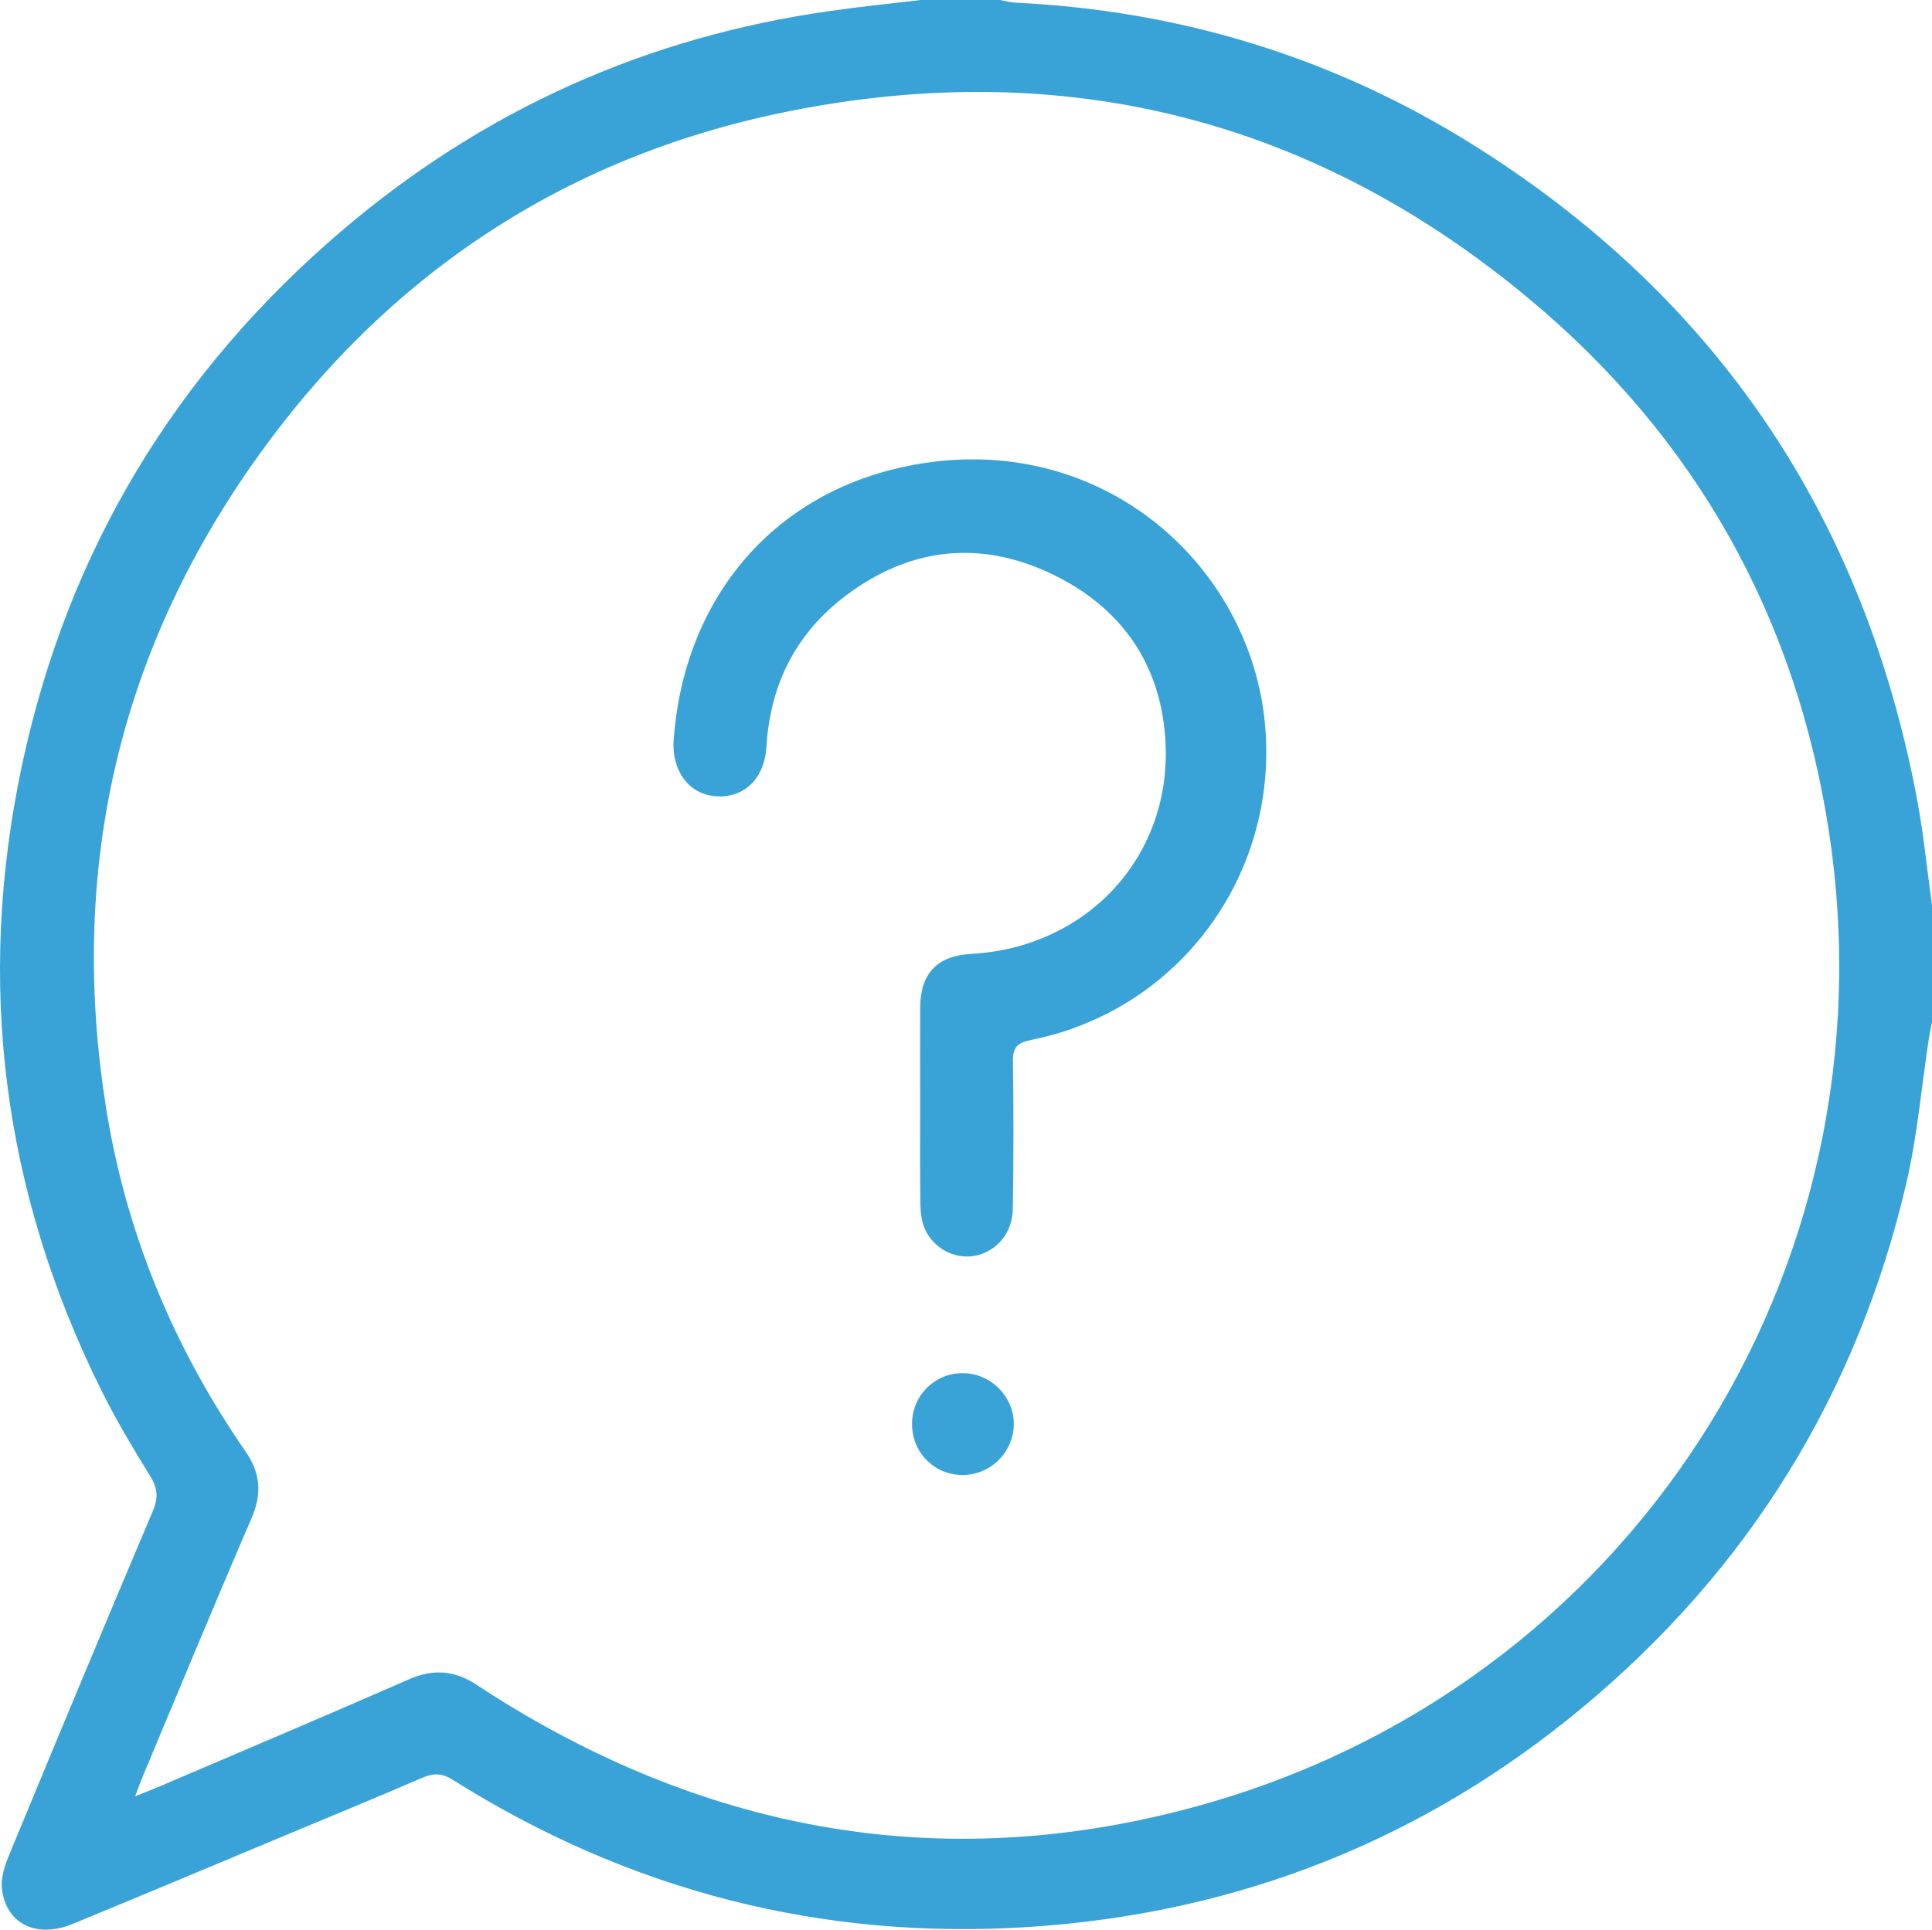
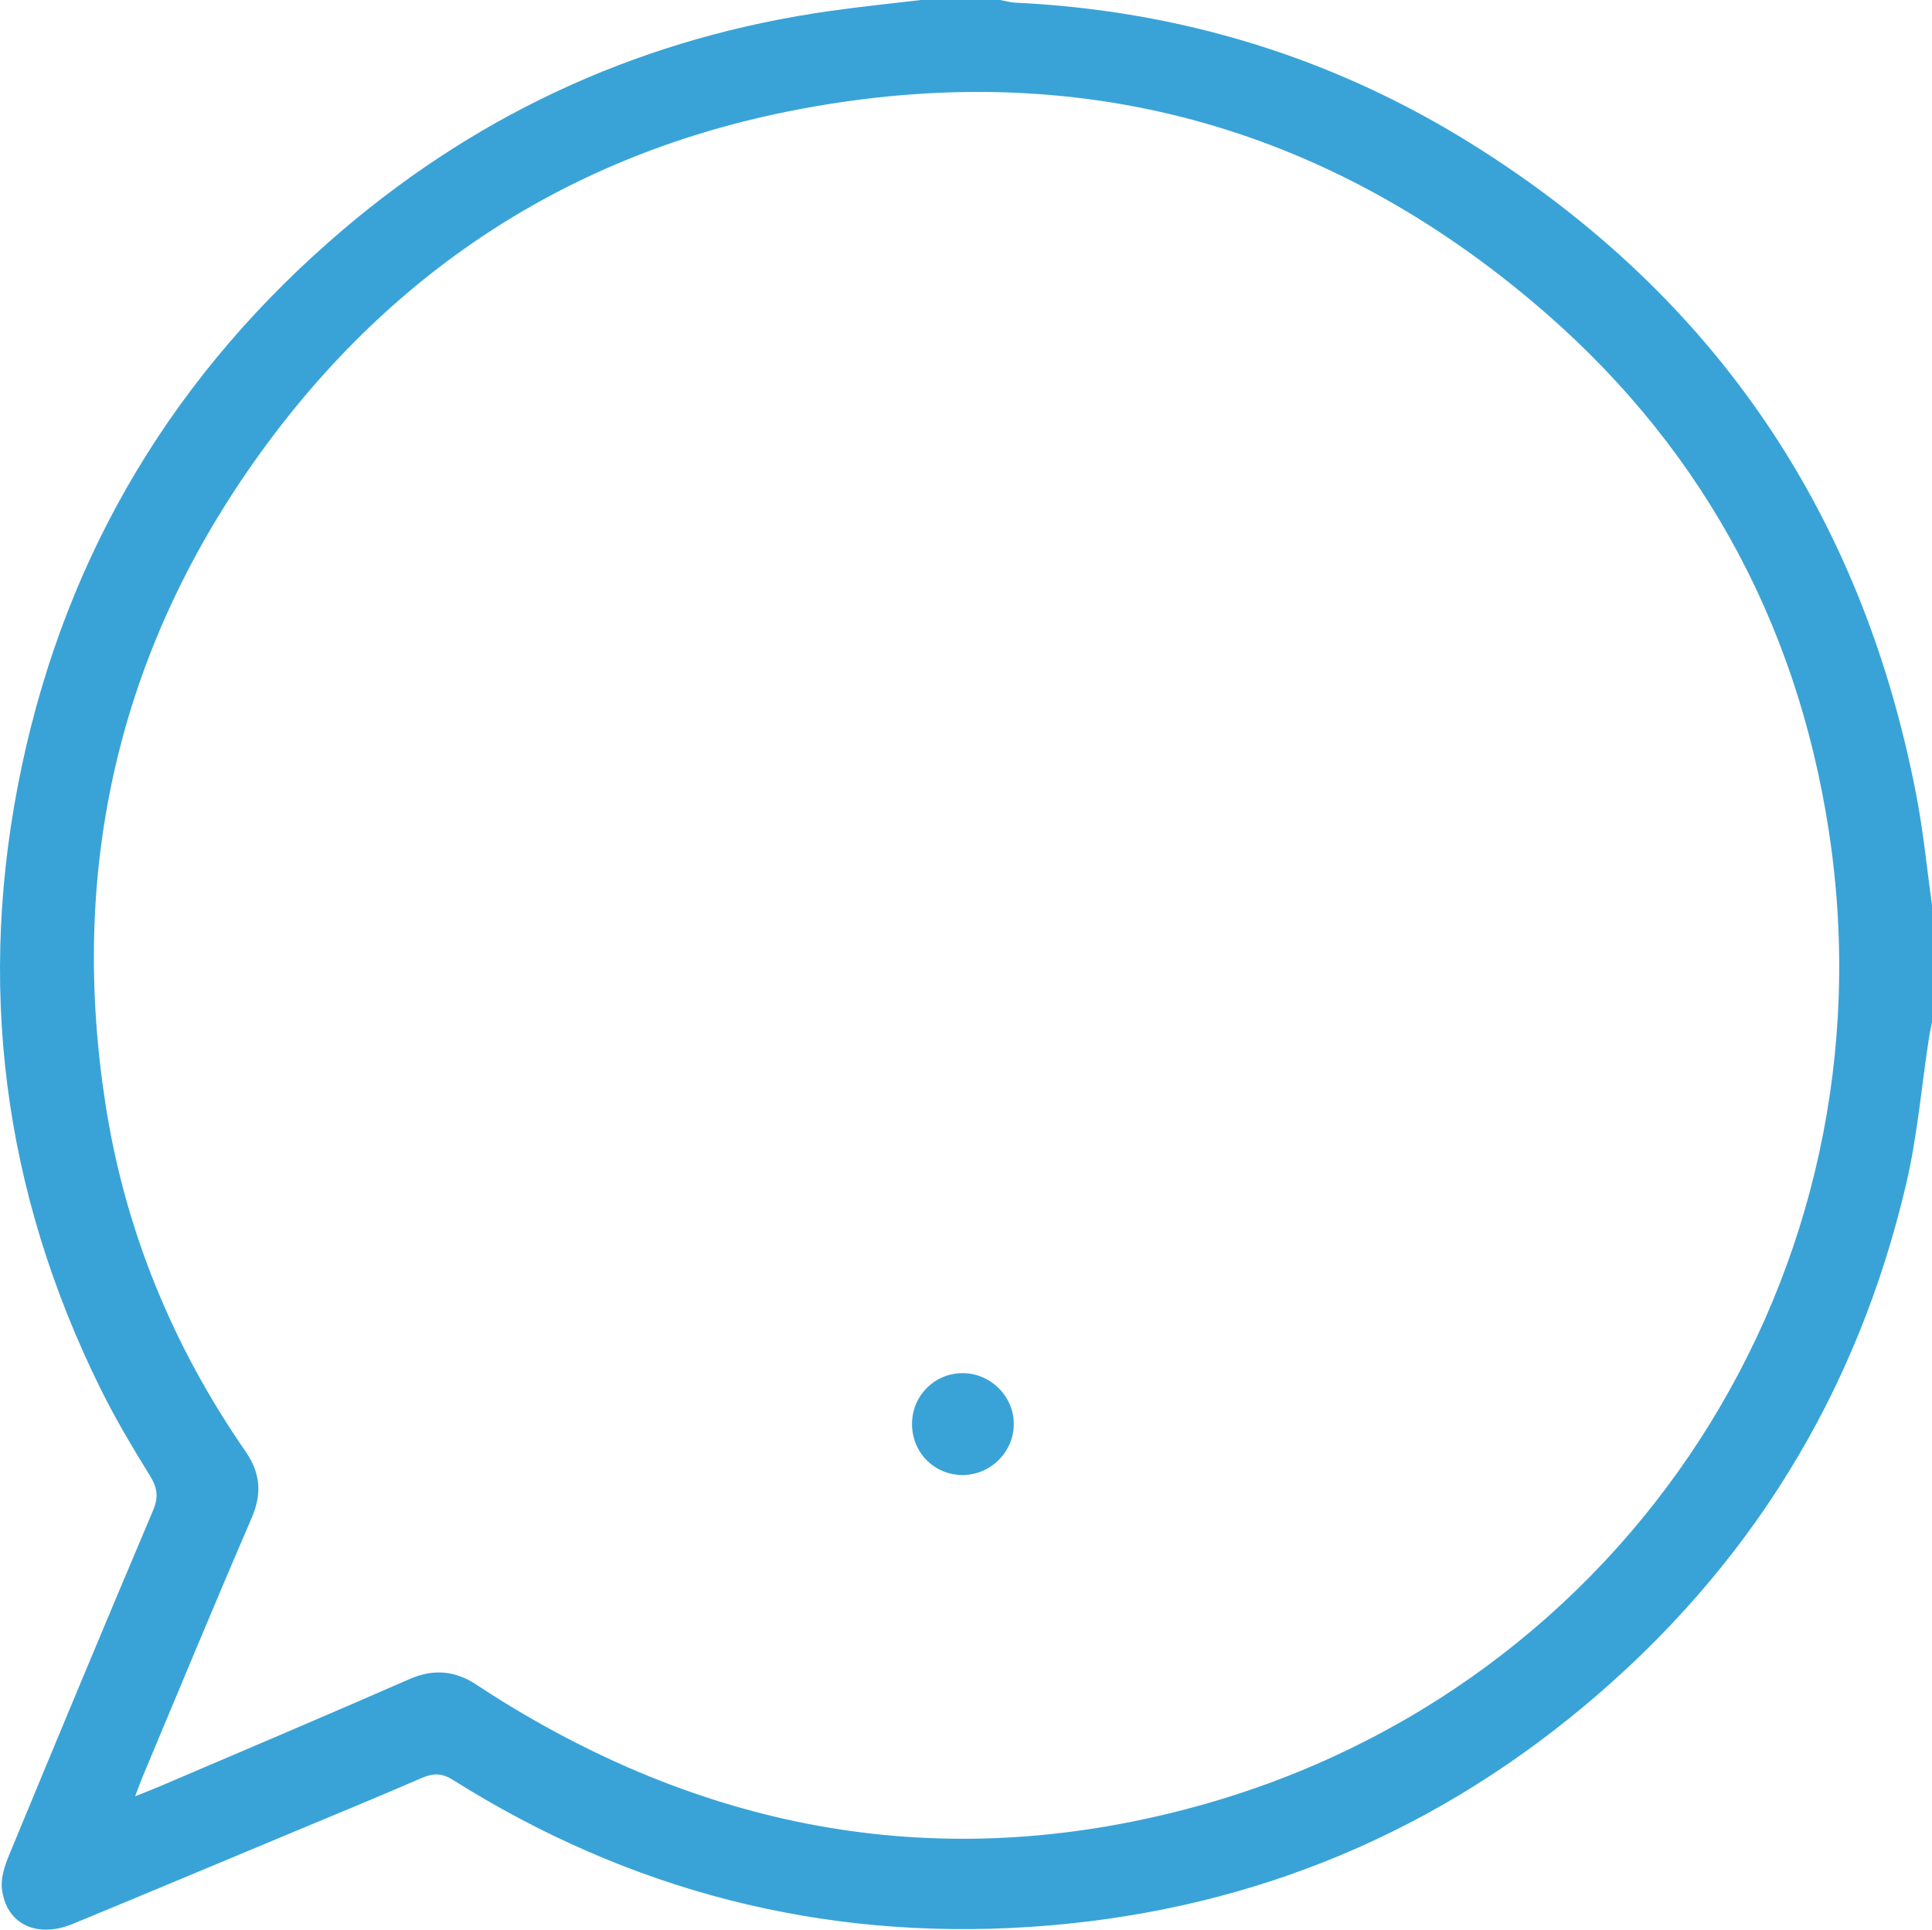
<svg xmlns="http://www.w3.org/2000/svg" id="Layer_2" data-name="Layer 2" viewBox="0 0 353.8 353.45">
  <defs>
    <style>
      .cls-1 {
        fill: #39a3d7;
        stroke-width: 0px;
      }
    </style>
  </defs>
  <g id="Layer_1-2" data-name="Layer 1">
    <g>
      <path class="cls-1" d="m168.63,0c4.84,0,9.67,0,14.51,0,.9.16,1.79.43,2.69.48,30.25,1.44,58.36,10.01,83.99,26.08,44.51,27.91,71.4,67.99,81.19,119.54,1.24,6.52,1.88,13.15,2.79,19.73v21.42c-.2,1.01-.43,2.01-.58,3.02-1.35,8.86-2.11,17.85-4.14,26.55-9,38.46-28.78,70.5-59.09,95.78-29.36,24.49-63.42,37.88-101.52,40.36-38,2.47-73.26-6.62-105.52-26.93-2.03-1.28-3.62-1.27-5.71-.36-8.33,3.61-16.73,7.06-25.11,10.56-12.94,5.4-25.87,10.84-38.83,16.18-6.6,2.72-12.22-.01-12.95-6.46-.23-2.02.55-4.3,1.36-6.26,8.69-21.03,17.44-42.05,26.31-63,1.03-2.43.82-4.13-.52-6.32-3.2-5.18-6.34-10.43-9.03-15.88C.47,218.13-4.41,179.99,3.99,140.34c8.35-39.4,28.17-72.18,58.81-98.25C88.66,20.09,118.54,6.7,152.22,1.98,157.67,1.21,163.16.65,168.63,0ZM24.76,329.02c1.88-.76,3.23-1.27,4.56-1.84,15.22-6.51,30.46-12.96,45.62-19.6,4.47-1.96,8.44-1.58,12.38,1.05,1.63,1.08,3.28,2.14,4.94,3.16,39.69,24.44,82.23,31.4,127.18,18.99,78.66-21.72,127.78-97.72,115.49-178.41-5.96-39.16-24.26-72.01-54.68-97.44C240.53,21.68,194.65,10.22,144.03,20.47c-41.64,8.43-74.73,30.96-98.8,65.98-24.08,35.05-32.43,73.95-25.89,115.94,3.6,23.08,12.31,44.22,25.6,63.43,2.77,4.01,3.07,7.77,1.13,12.26-6.79,15.72-13.32,31.55-19.95,47.35-.42,1.01-.78,2.04-1.37,3.59Z" />
-       <path class="cls-1" d="m168.51,202.53c0-5.99-.03-11.98,0-17.96.04-6.3,3.12-9.5,9.4-9.85,21.03-1.18,36.46-17.6,35.54-38.43-.64-14.49-8.08-25.13-21.04-31.25-13.01-6.14-25.75-4.76-37.4,3.97-9.21,6.91-13.95,16.26-14.65,27.73-.36,5.94-4.13,9.54-9.41,9.1-4.87-.41-8.02-4.75-7.58-10.46,1.93-25.46,17.75-44.66,42.22-49.89,35.26-7.53,63.48,17.54,66.09,47.43,2.4,27.4-15.77,52.12-42.83,57.56-2.6.52-3.39,1.4-3.35,3.97.13,8.98.12,17.96-.02,26.94-.07,4.39-2.87,7.72-6.68,8.58-3.66.83-7.72-1.11-9.4-4.79-.64-1.4-.83-3.1-.85-4.67-.09-5.99-.04-11.97-.04-17.96Z" />
      <path class="cls-1" d="m176.33,251.52c5.18.02,9.46,4.41,9.32,9.54-.14,5.06-4.33,9.13-9.39,9.12-5.25-.01-9.35-4.24-9.24-9.53.1-5.13,4.2-9.15,9.31-9.13Z" />
    </g>
  </g>
</svg>